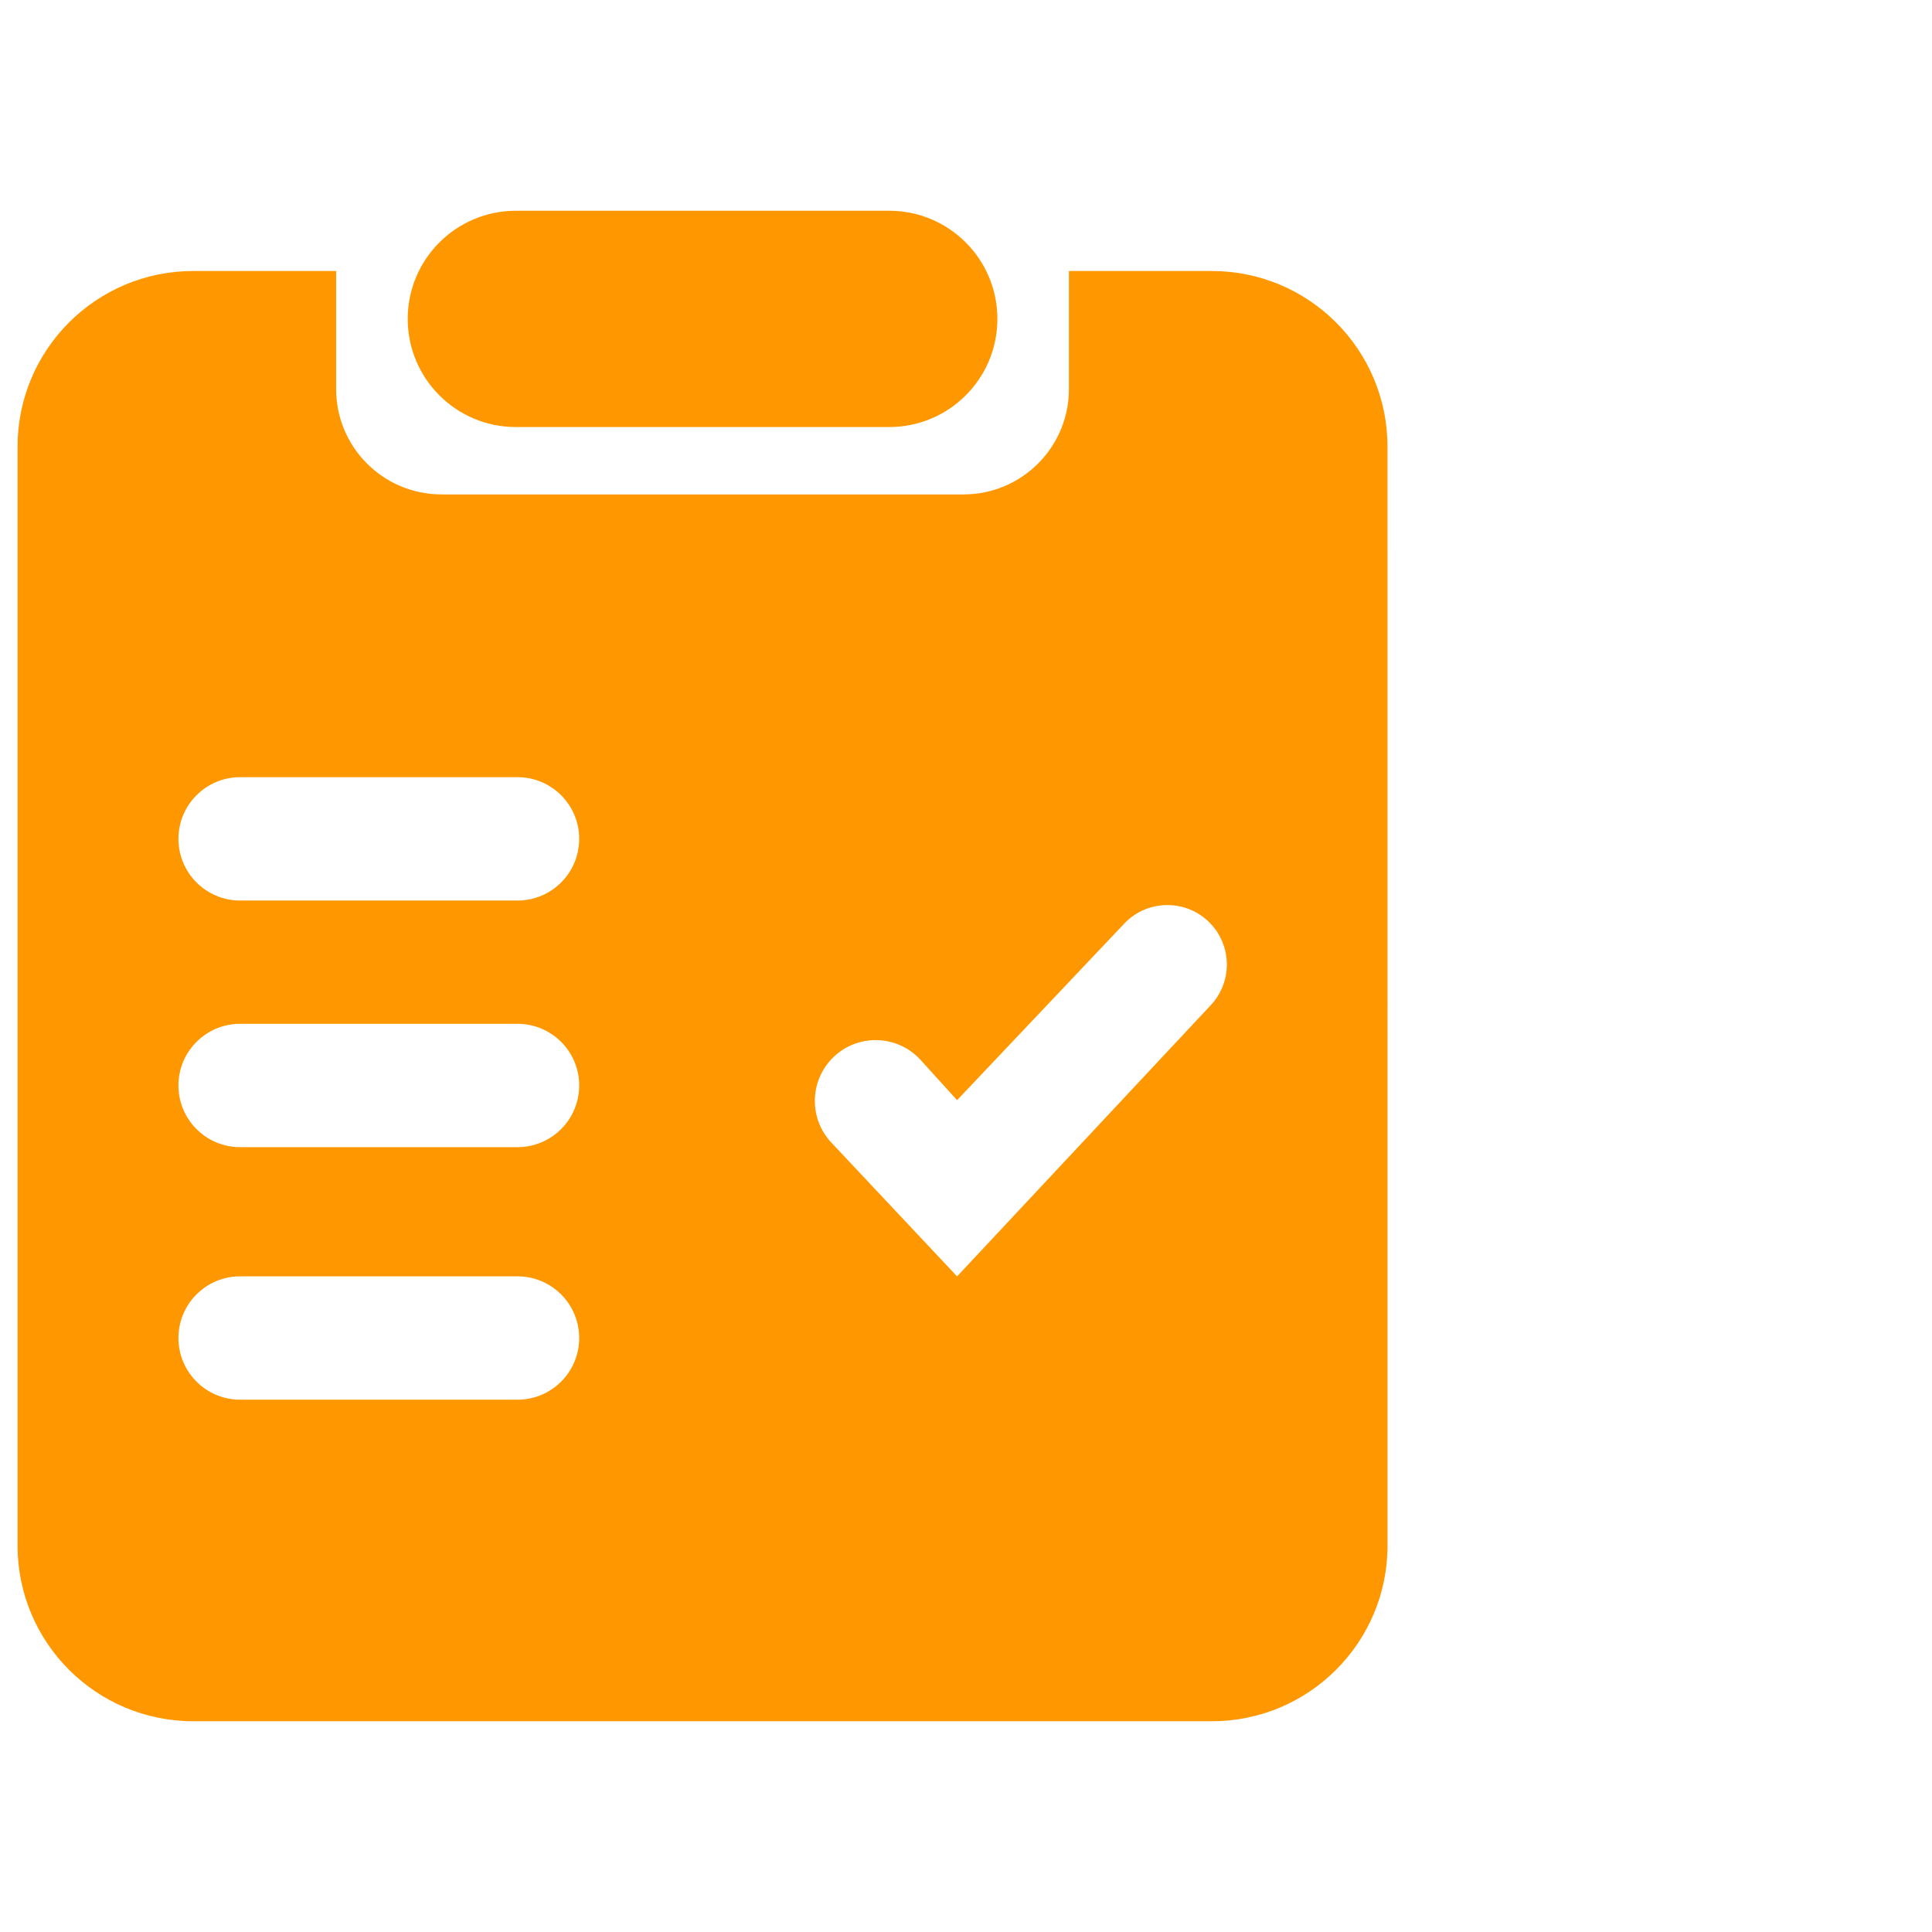
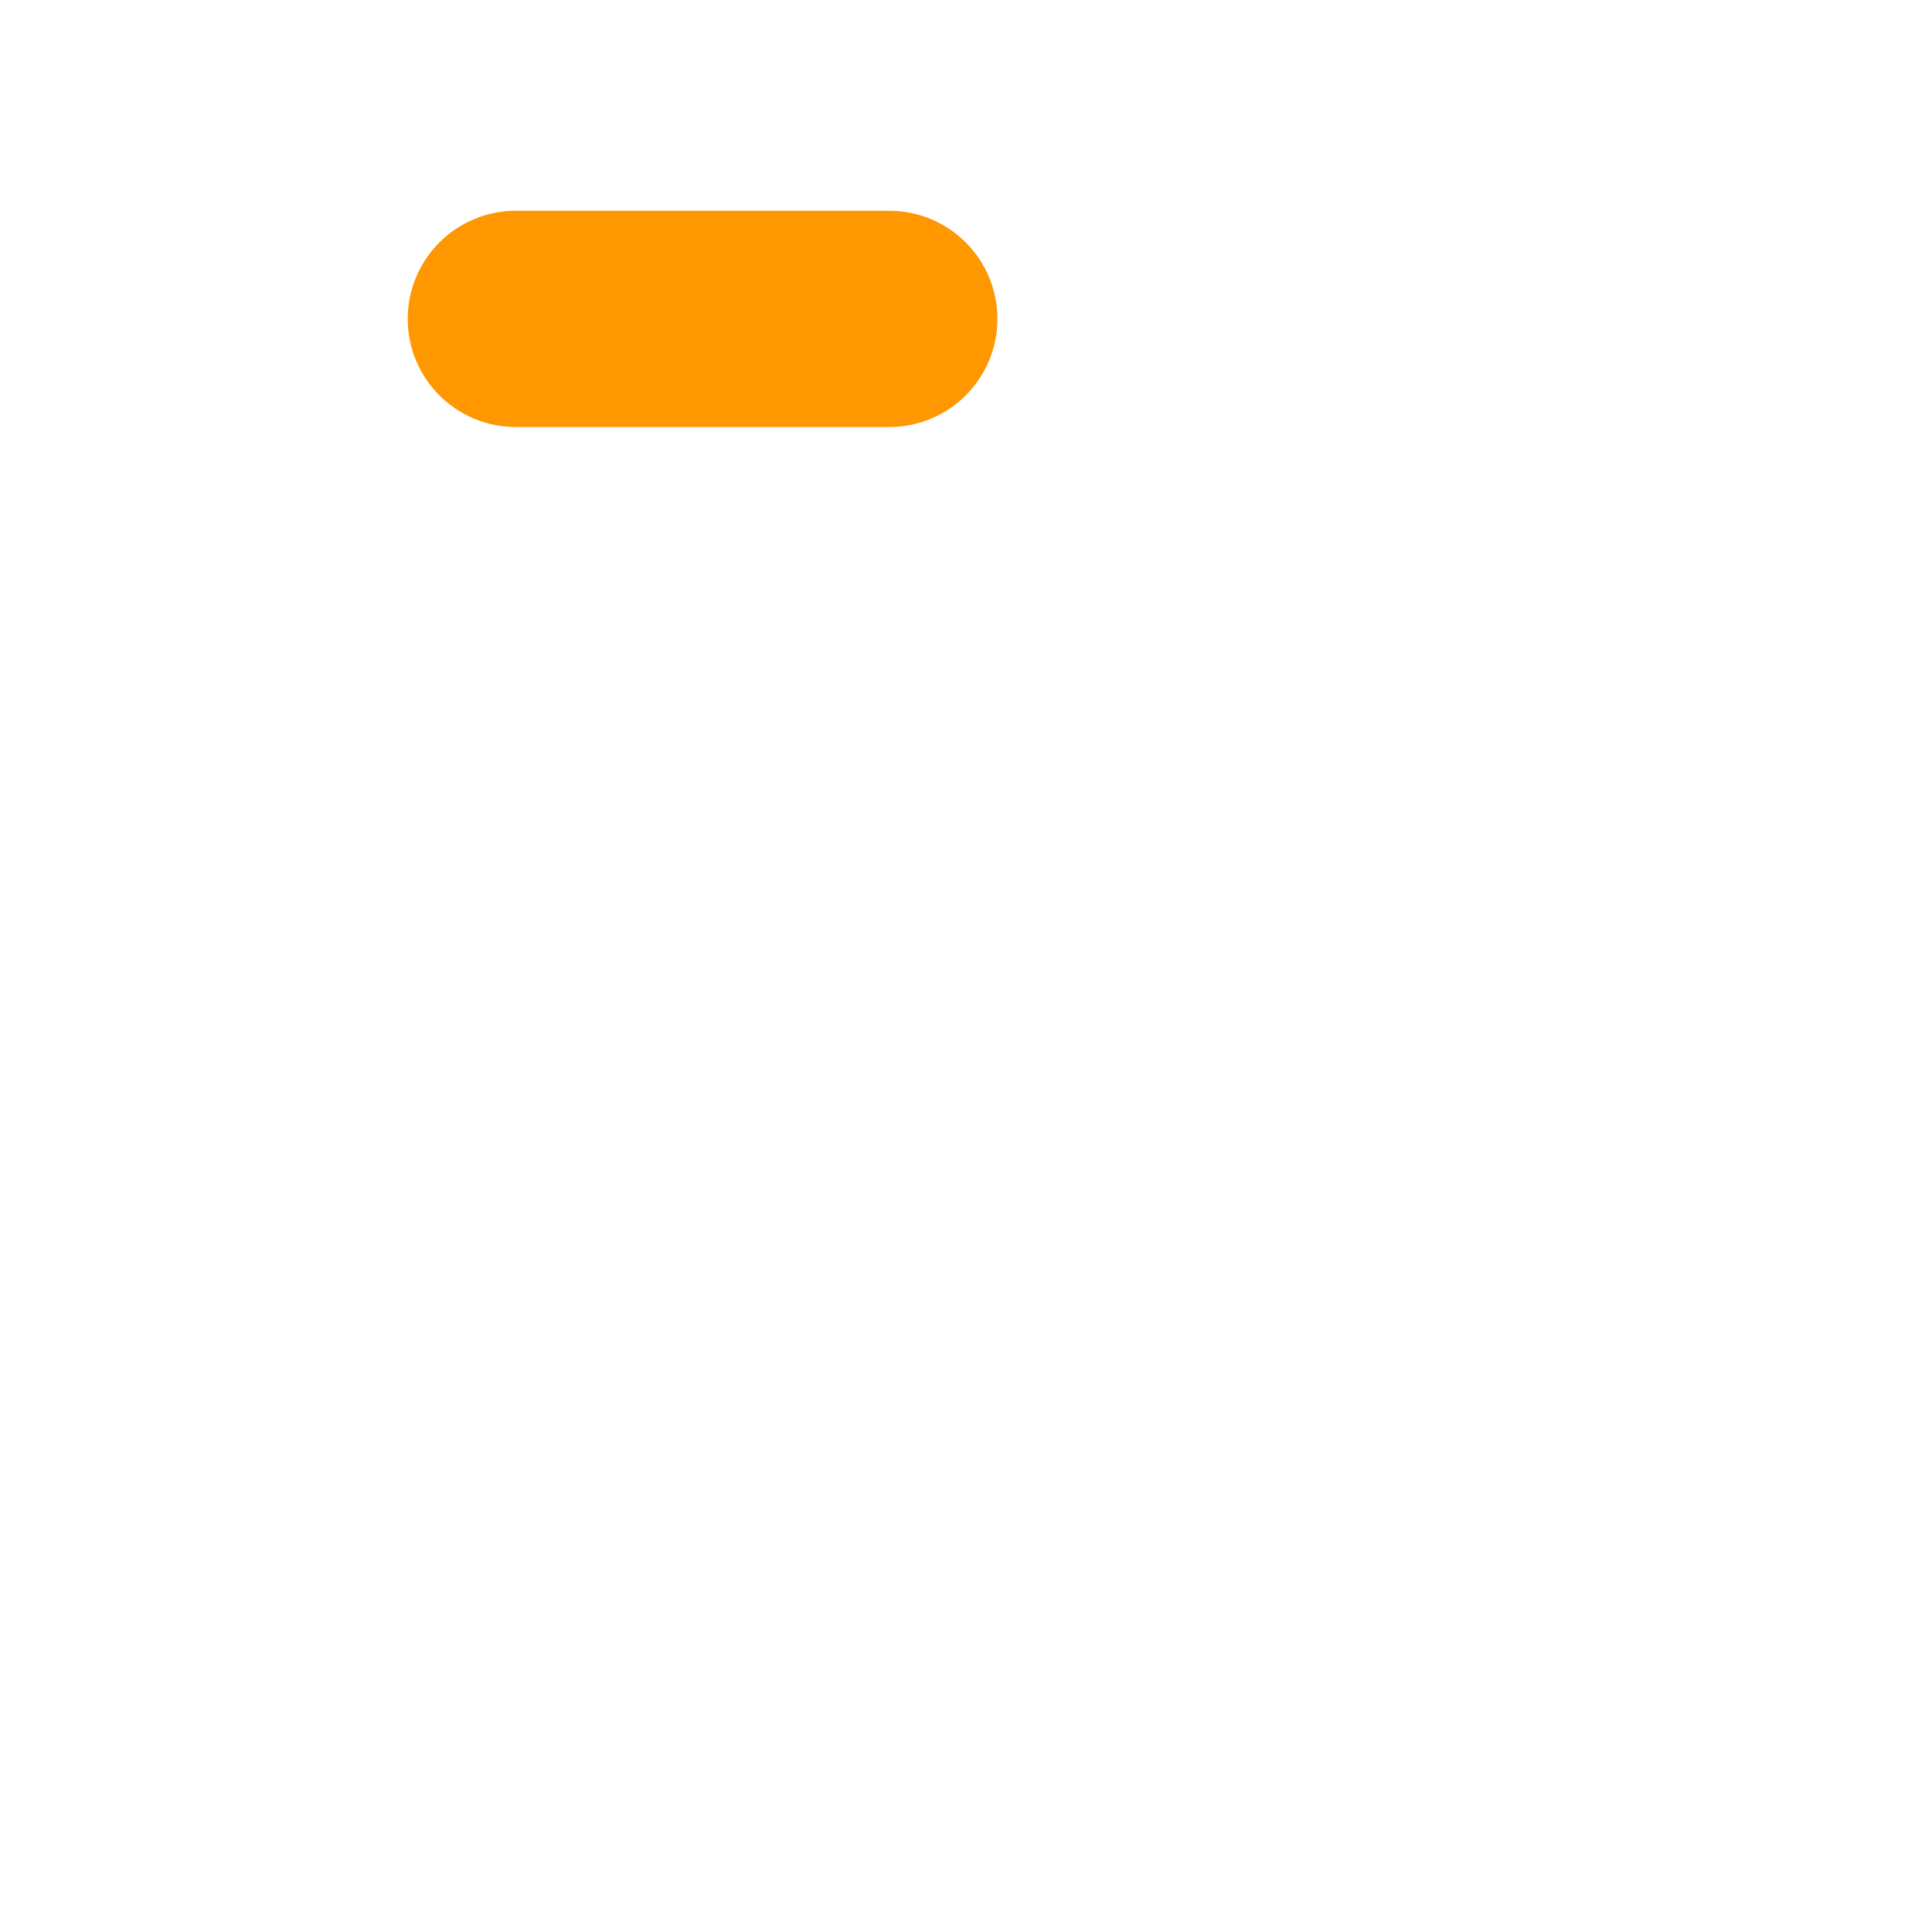
<svg xmlns="http://www.w3.org/2000/svg" width="55" height="55" viewBox="0 0 55 55" fill="none">
  <path d="M28.394 9.079C28.394 7.378 27.015 6 25.315 6H14.685C12.985 6 11.607 7.378 11.607 9.079C11.607 10.779 12.985 12.157 14.685 12.157H25.315C27.015 12.157 28.394 10.779 28.394 9.079Z" fill="#FF9800" />
-   <path fill-rule="evenodd" clip-rule="evenodd" d="M39.499 12.715C39.499 9.954 37.261 7.715 34.499 7.715H30.43V11.075C30.43 12.732 29.087 14.075 27.43 14.075H12.569C10.912 14.075 9.569 12.732 9.569 11.075V7.715H5.5C2.739 7.715 0.5 9.954 0.5 12.715V44C0.5 46.761 2.739 49 5.5 49L34.5 49C37.261 49 39.5 46.761 39.5 44L39.499 12.715ZM16.488 23.88C16.488 22.911 15.702 22.125 14.733 22.125H6.836C5.866 22.125 5.08 22.911 5.08 23.88C5.08 24.85 5.866 25.636 6.836 25.636H14.733C15.702 25.636 16.488 24.85 16.488 23.88ZM5.08 30.901C5.08 29.932 5.866 29.146 6.836 29.146H14.733C15.702 29.146 16.488 29.932 16.488 30.901C16.488 31.871 15.702 32.657 14.733 32.657H6.836C5.866 32.657 5.08 31.871 5.08 30.901ZM27.246 31.32L26.21 30.178C25.539 29.438 24.383 29.418 23.687 30.134C23.042 30.798 23.033 31.851 23.666 32.526L27.246 36.336L34.469 28.614C35.071 27.971 35.078 26.973 34.486 26.32C33.824 25.591 32.681 25.579 32.004 26.294L27.246 31.32ZM5.08 38.09C5.08 37.121 5.866 36.335 6.836 36.335H14.733C15.702 36.335 16.488 37.121 16.488 38.09C16.488 39.06 15.702 39.846 14.733 39.846H6.836C5.866 39.846 5.08 39.06 5.08 38.09Z" fill="#FF9800" />
</svg>